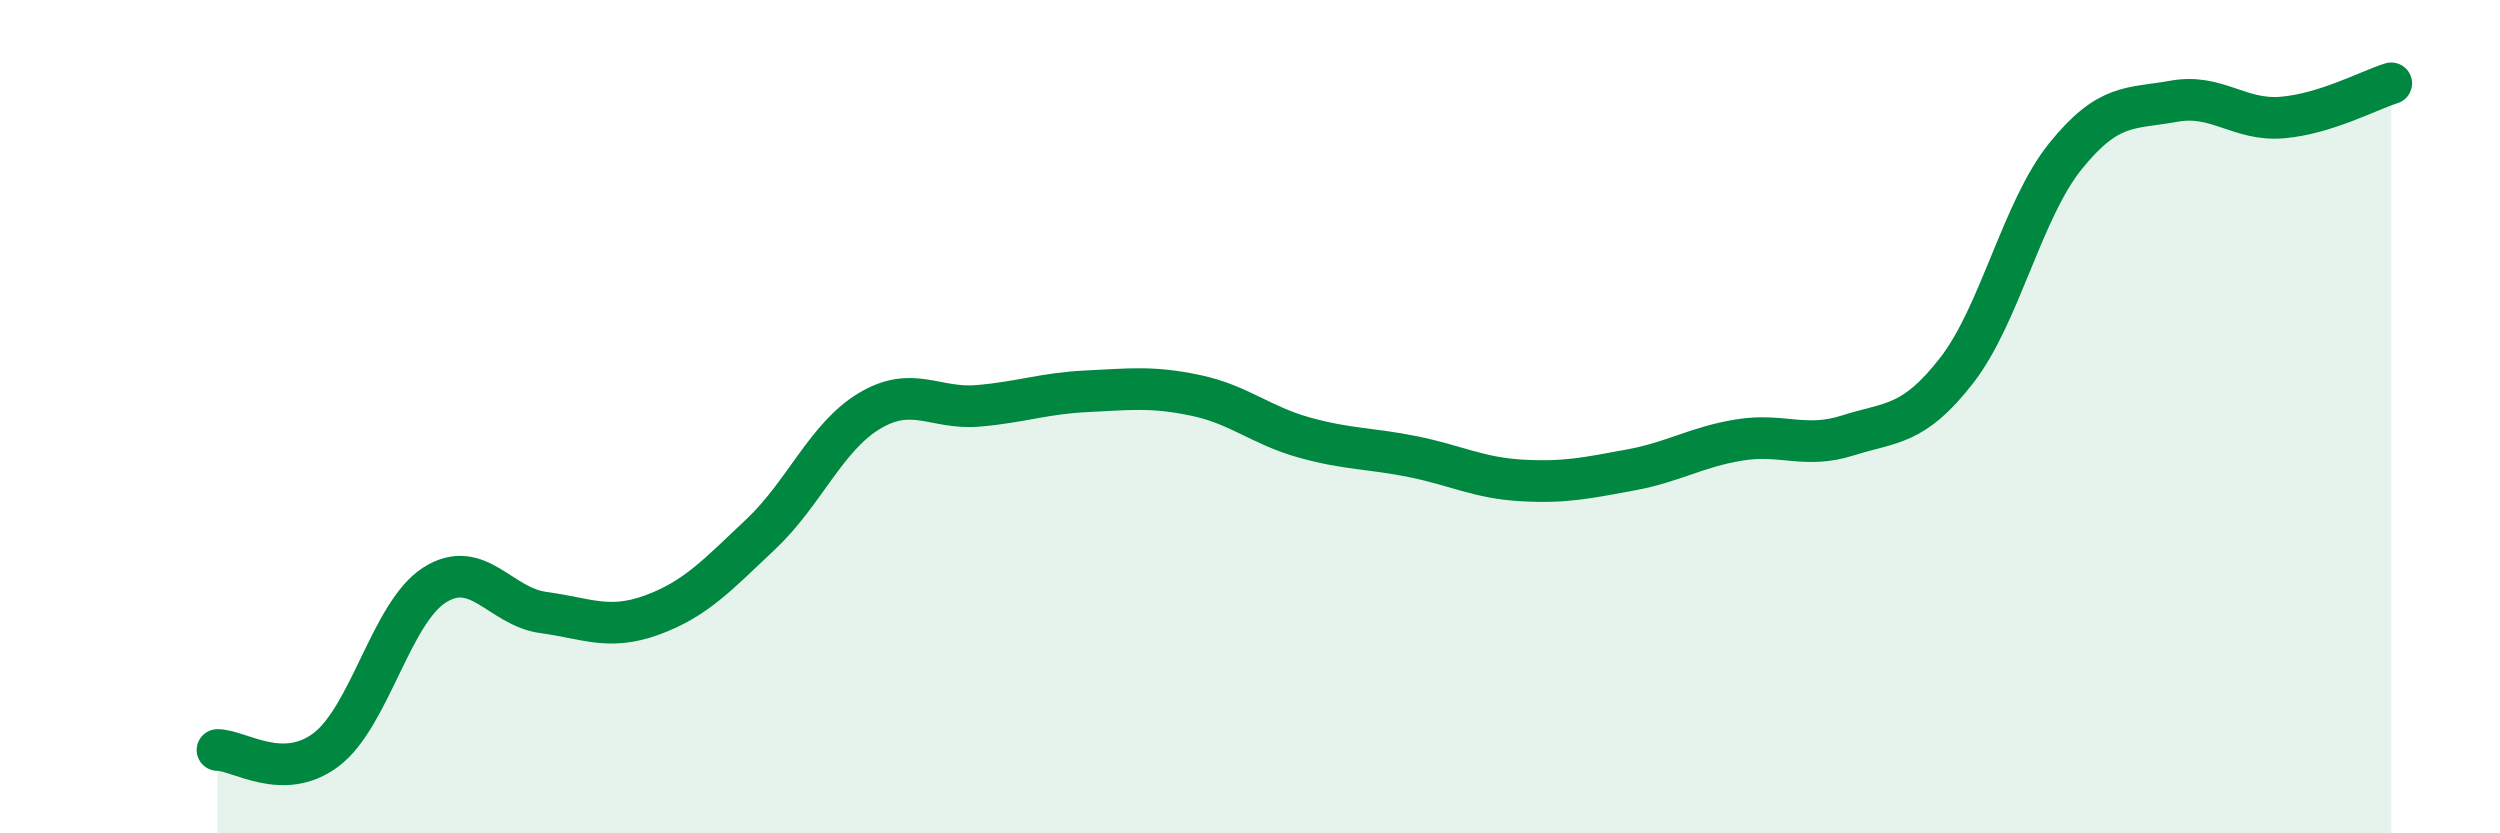
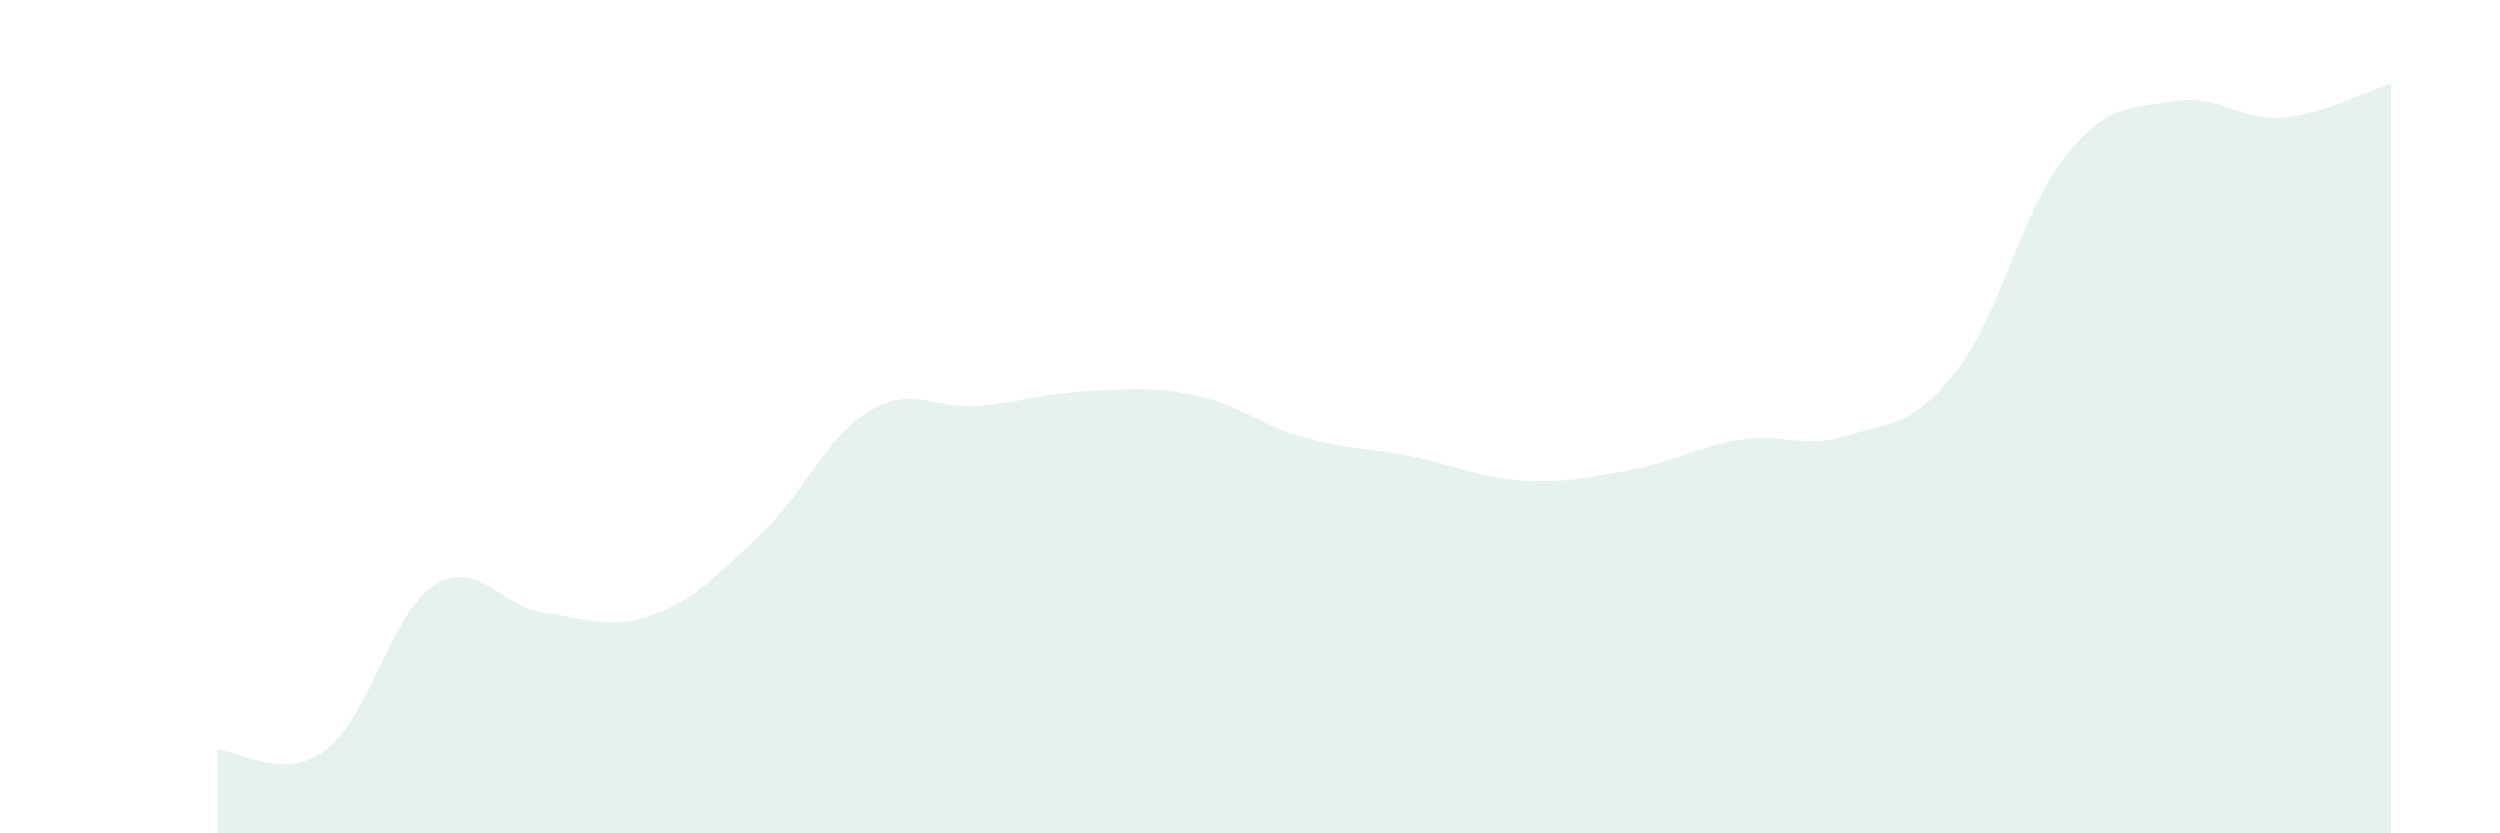
<svg xmlns="http://www.w3.org/2000/svg" width="60" height="20" viewBox="0 0 60 20">
  <path d="M 5.22,18 C 5.74,18 6.79,18.78 7.83,17.99 C 8.87,17.2 9.39,14.7 10.43,14.04 C 11.47,13.38 12,14.56 13.04,14.7 C 14.08,14.84 14.61,15.14 15.65,14.76 C 16.69,14.38 17.22,13.8 18.26,12.82 C 19.3,11.84 19.83,10.48 20.87,9.86 C 21.91,9.24 22.44,9.83 23.48,9.74 C 24.52,9.65 25.05,9.44 26.09,9.39 C 27.13,9.34 27.66,9.27 28.7,9.49 C 29.74,9.71 30.26,10.21 31.3,10.5 C 32.34,10.79 32.87,10.75 33.91,10.96 C 34.95,11.17 35.48,11.47 36.52,11.53 C 37.56,11.59 38.09,11.47 39.13,11.28 C 40.17,11.09 40.7,10.73 41.74,10.56 C 42.78,10.39 43.31,10.78 44.35,10.45 C 45.39,10.12 45.92,10.23 46.96,8.89 C 48,7.55 48.53,5.04 49.57,3.75 C 50.61,2.46 51.13,2.62 52.17,2.43 C 53.21,2.24 53.74,2.91 54.78,2.82 C 55.82,2.73 56.87,2.16 57.39,2L57.39 20L5.22 20Z" fill="#008740" opacity="0.1" stroke-linecap="round" stroke-linejoin="round" />
-   <path d="M 5.22,18 C 5.74,18 6.79,18.78 7.83,17.99 C 8.87,17.2 9.39,14.7 10.43,14.04 C 11.47,13.38 12,14.56 13.04,14.7 C 14.08,14.84 14.61,15.14 15.65,14.76 C 16.69,14.38 17.22,13.8 18.26,12.82 C 19.3,11.84 19.83,10.48 20.87,9.86 C 21.91,9.24 22.44,9.83 23.48,9.74 C 24.52,9.65 25.05,9.44 26.09,9.39 C 27.13,9.34 27.66,9.27 28.7,9.49 C 29.74,9.71 30.26,10.21 31.3,10.5 C 32.34,10.79 32.87,10.75 33.91,10.96 C 34.95,11.17 35.48,11.47 36.52,11.53 C 37.56,11.59 38.09,11.47 39.13,11.28 C 40.17,11.09 40.7,10.73 41.74,10.56 C 42.78,10.39 43.31,10.78 44.35,10.45 C 45.39,10.12 45.92,10.23 46.96,8.89 C 48,7.55 48.53,5.04 49.57,3.75 C 50.61,2.46 51.13,2.62 52.17,2.43 C 53.21,2.24 53.74,2.91 54.78,2.82 C 55.82,2.73 56.87,2.16 57.39,2" stroke="#008740" stroke-width="1" fill="none" stroke-linecap="round" stroke-linejoin="round" />
</svg>